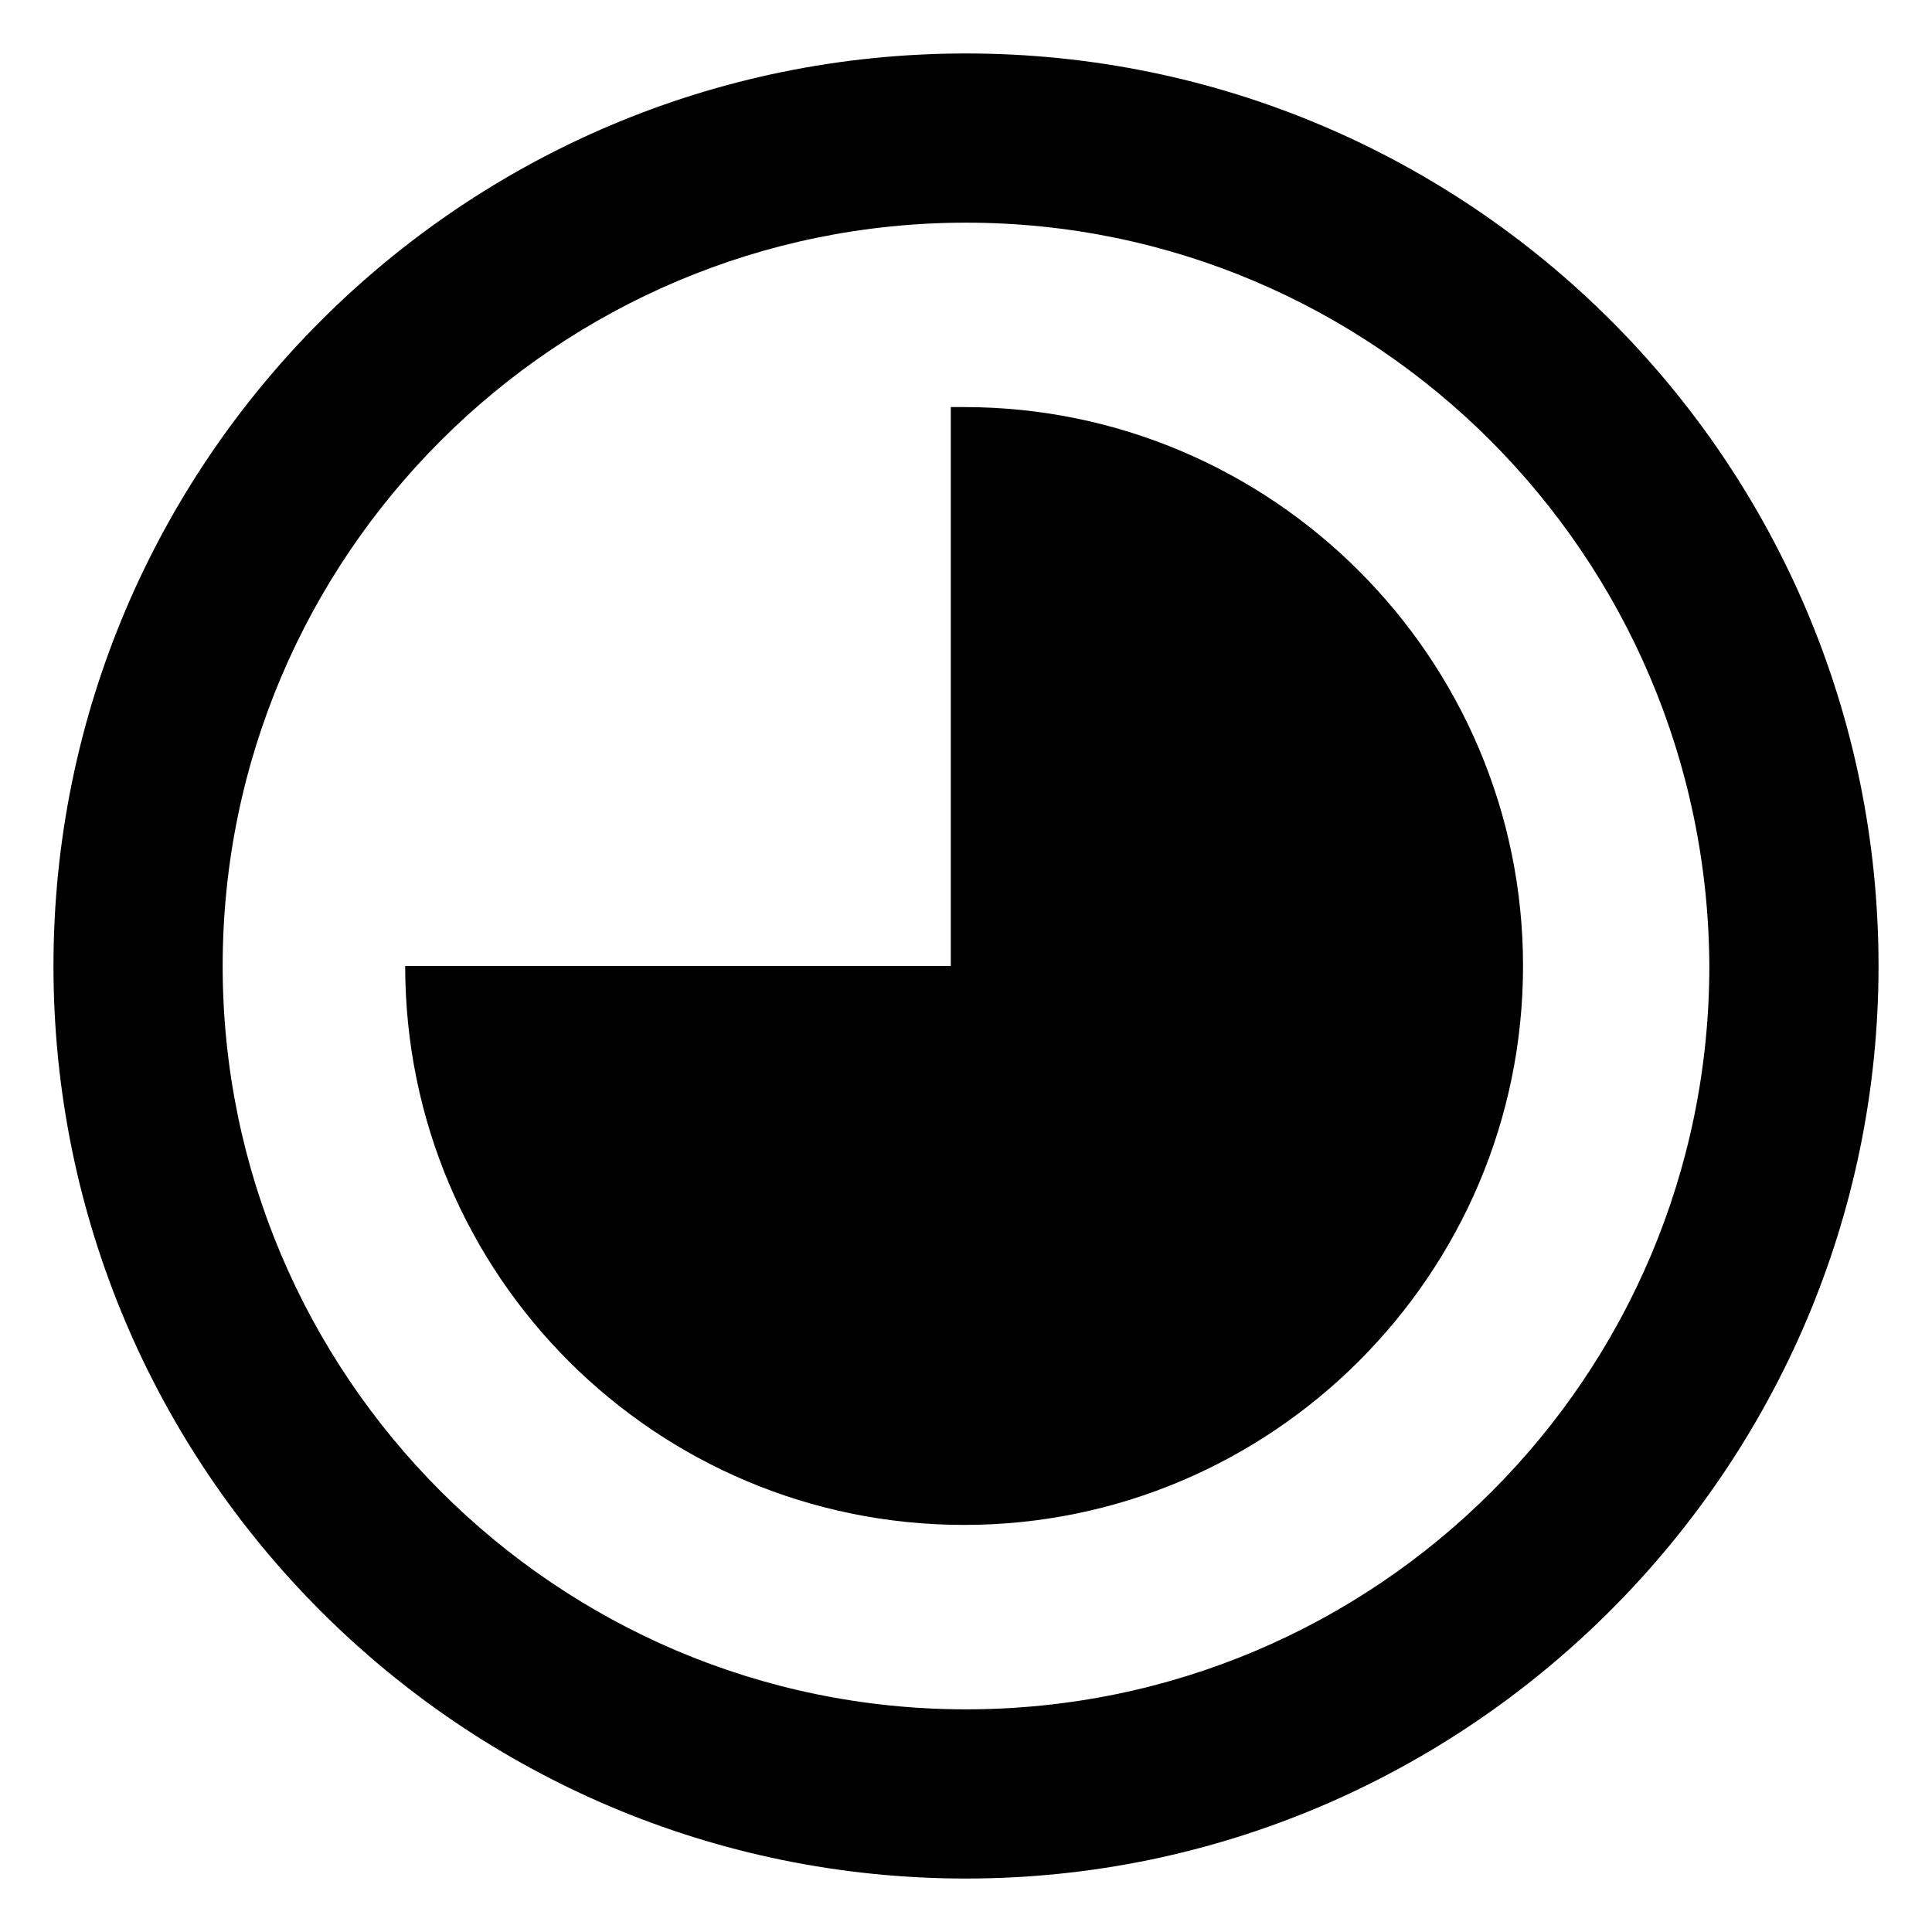
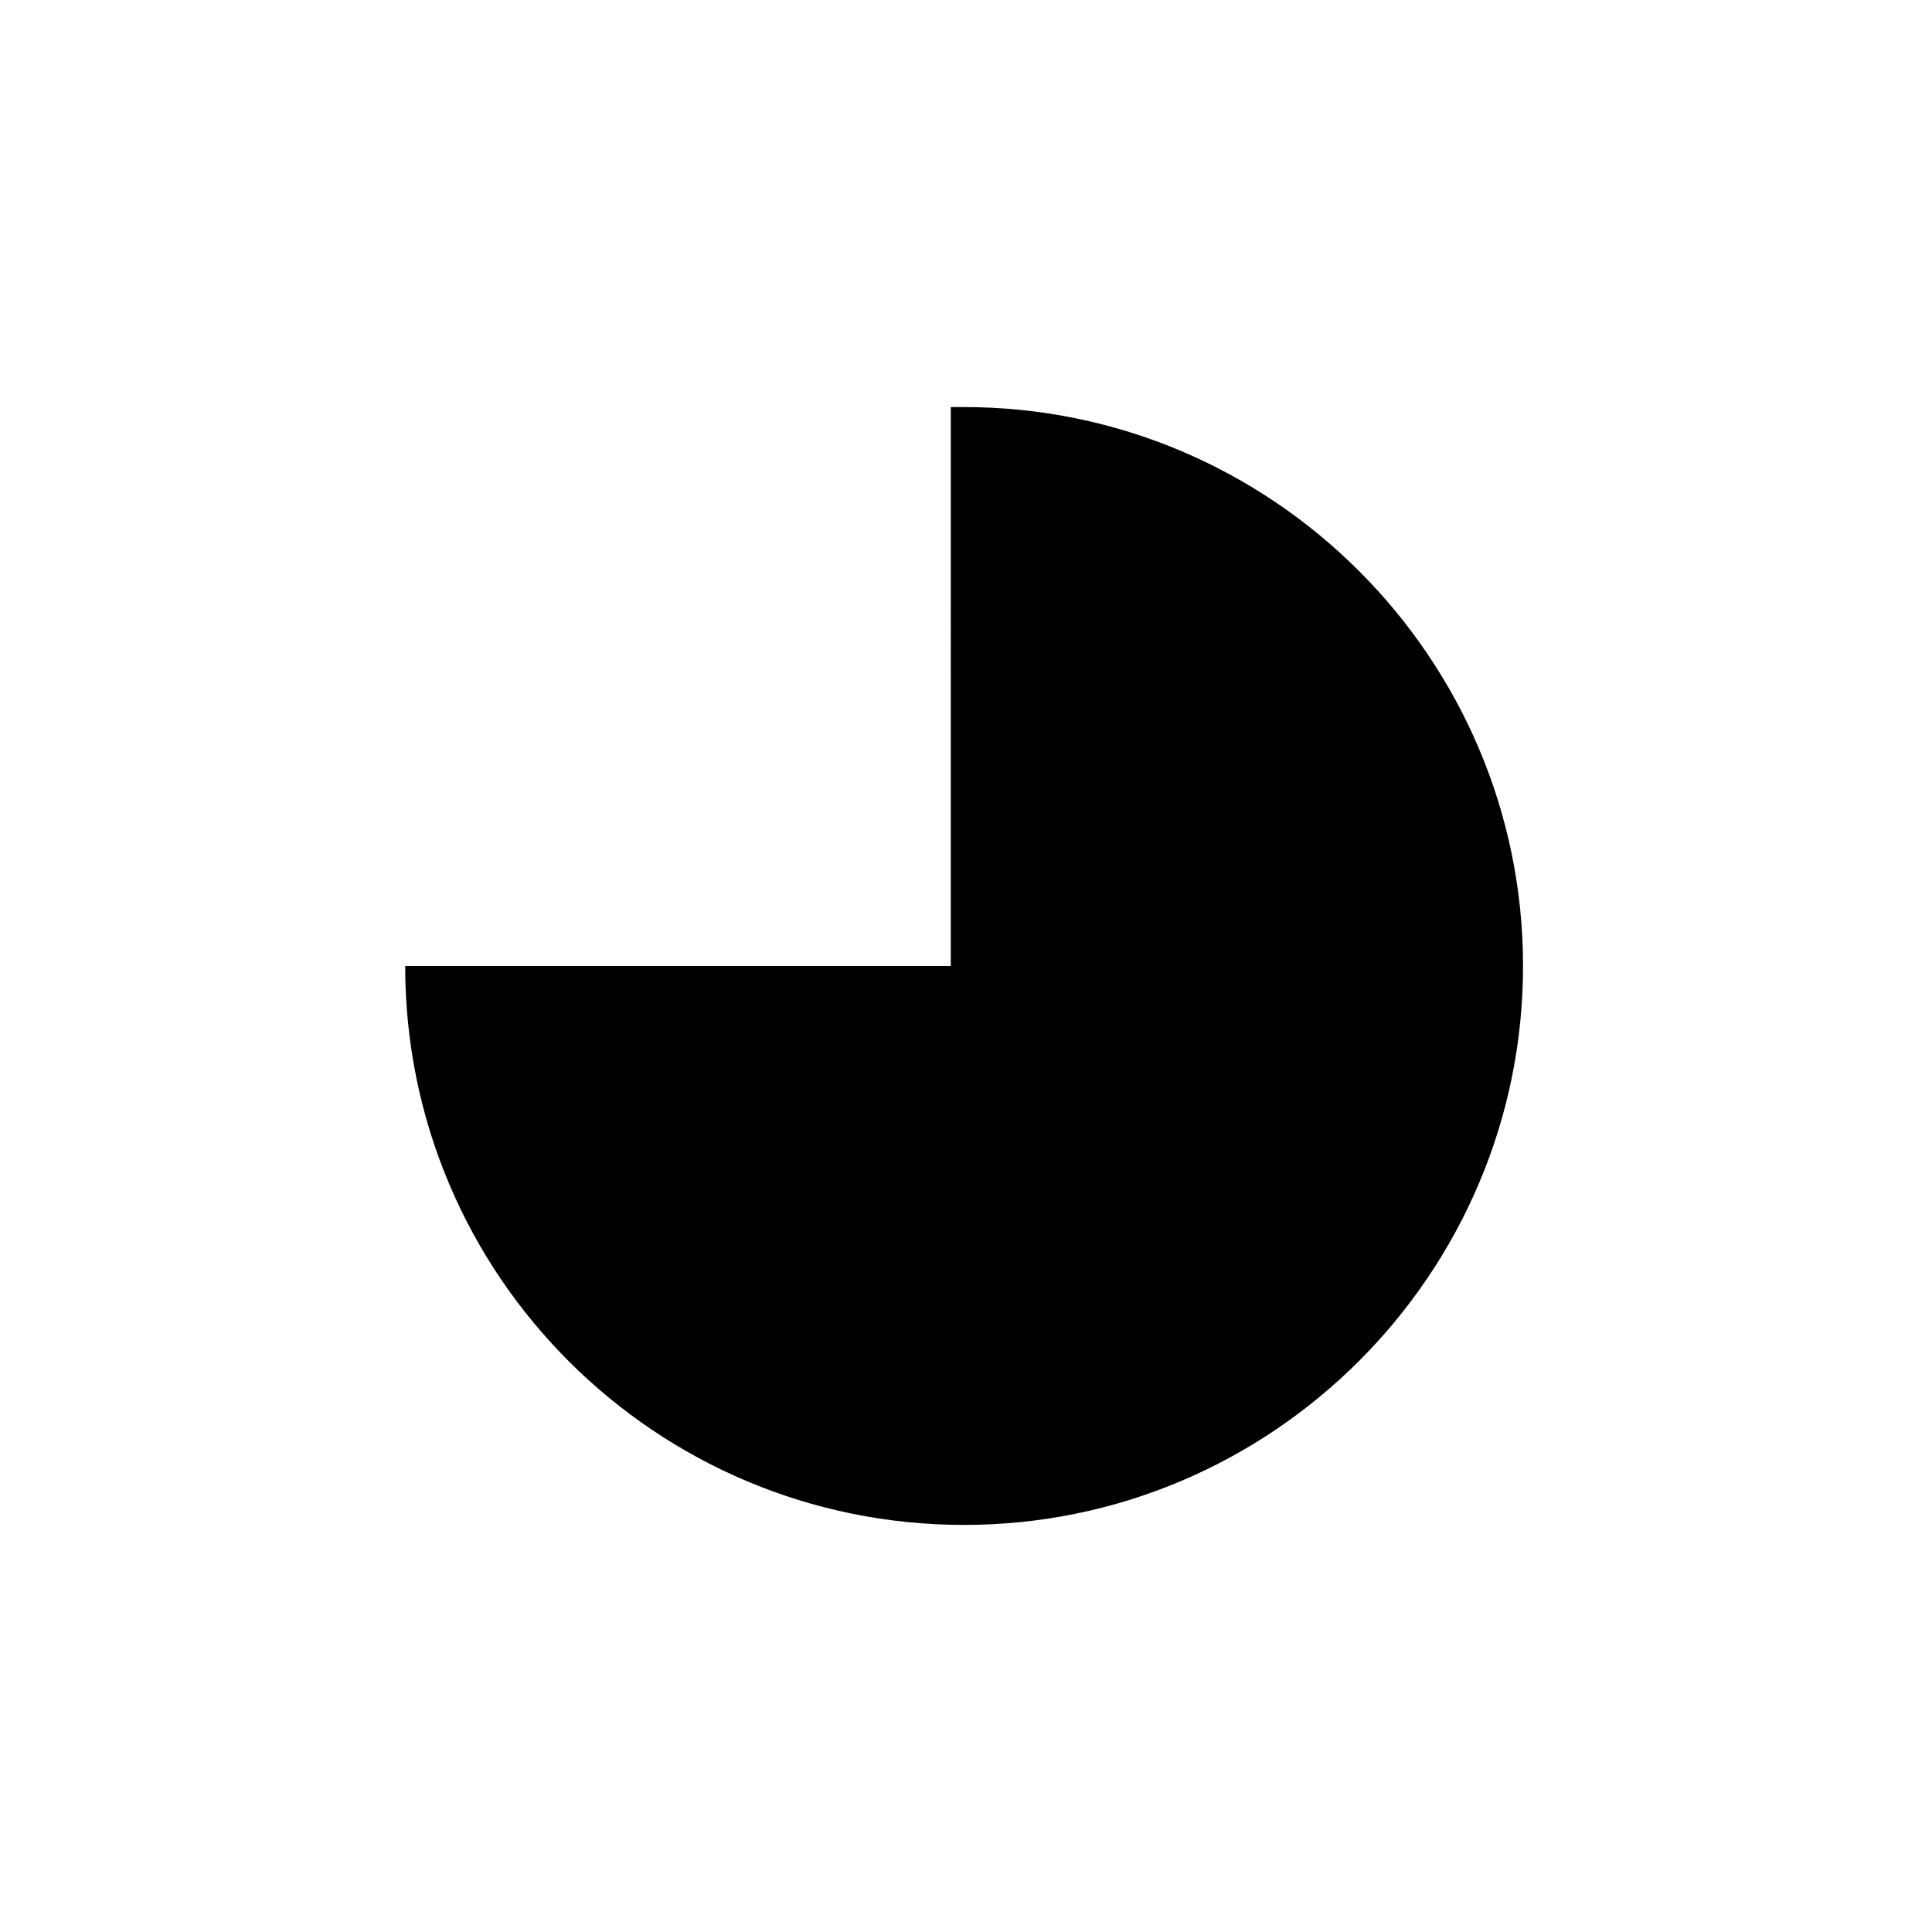
<svg xmlns="http://www.w3.org/2000/svg" fill="#000000" width="800px" height="800px" version="1.1" viewBox="144 144 512 512">
  <g>
-     <path d="m400 641.83c-133.51 0-241.83-108.32-241.83-241.83s108.32-241.83 241.83-241.83 241.83 108.32 241.83 241.83c0 133-108.82 241.83-241.83 241.83zm0-438.82c-108.32 0-196.99 88.168-196.99 196.99 0 108.32 88.168 196.99 196.99 196.99 108.82 0 196.99-88.168 196.99-196.99-0.504-108.82-88.672-196.99-196.99-196.99z" />
    <path d="m395.97 400h-144.59c0 82.121 66.504 148.12 148.12 148.12 81.617 0 148.12-66.504 148.12-148.12s-66.504-148.12-148.12-148.12h-3.527z" />
  </g>
</svg>